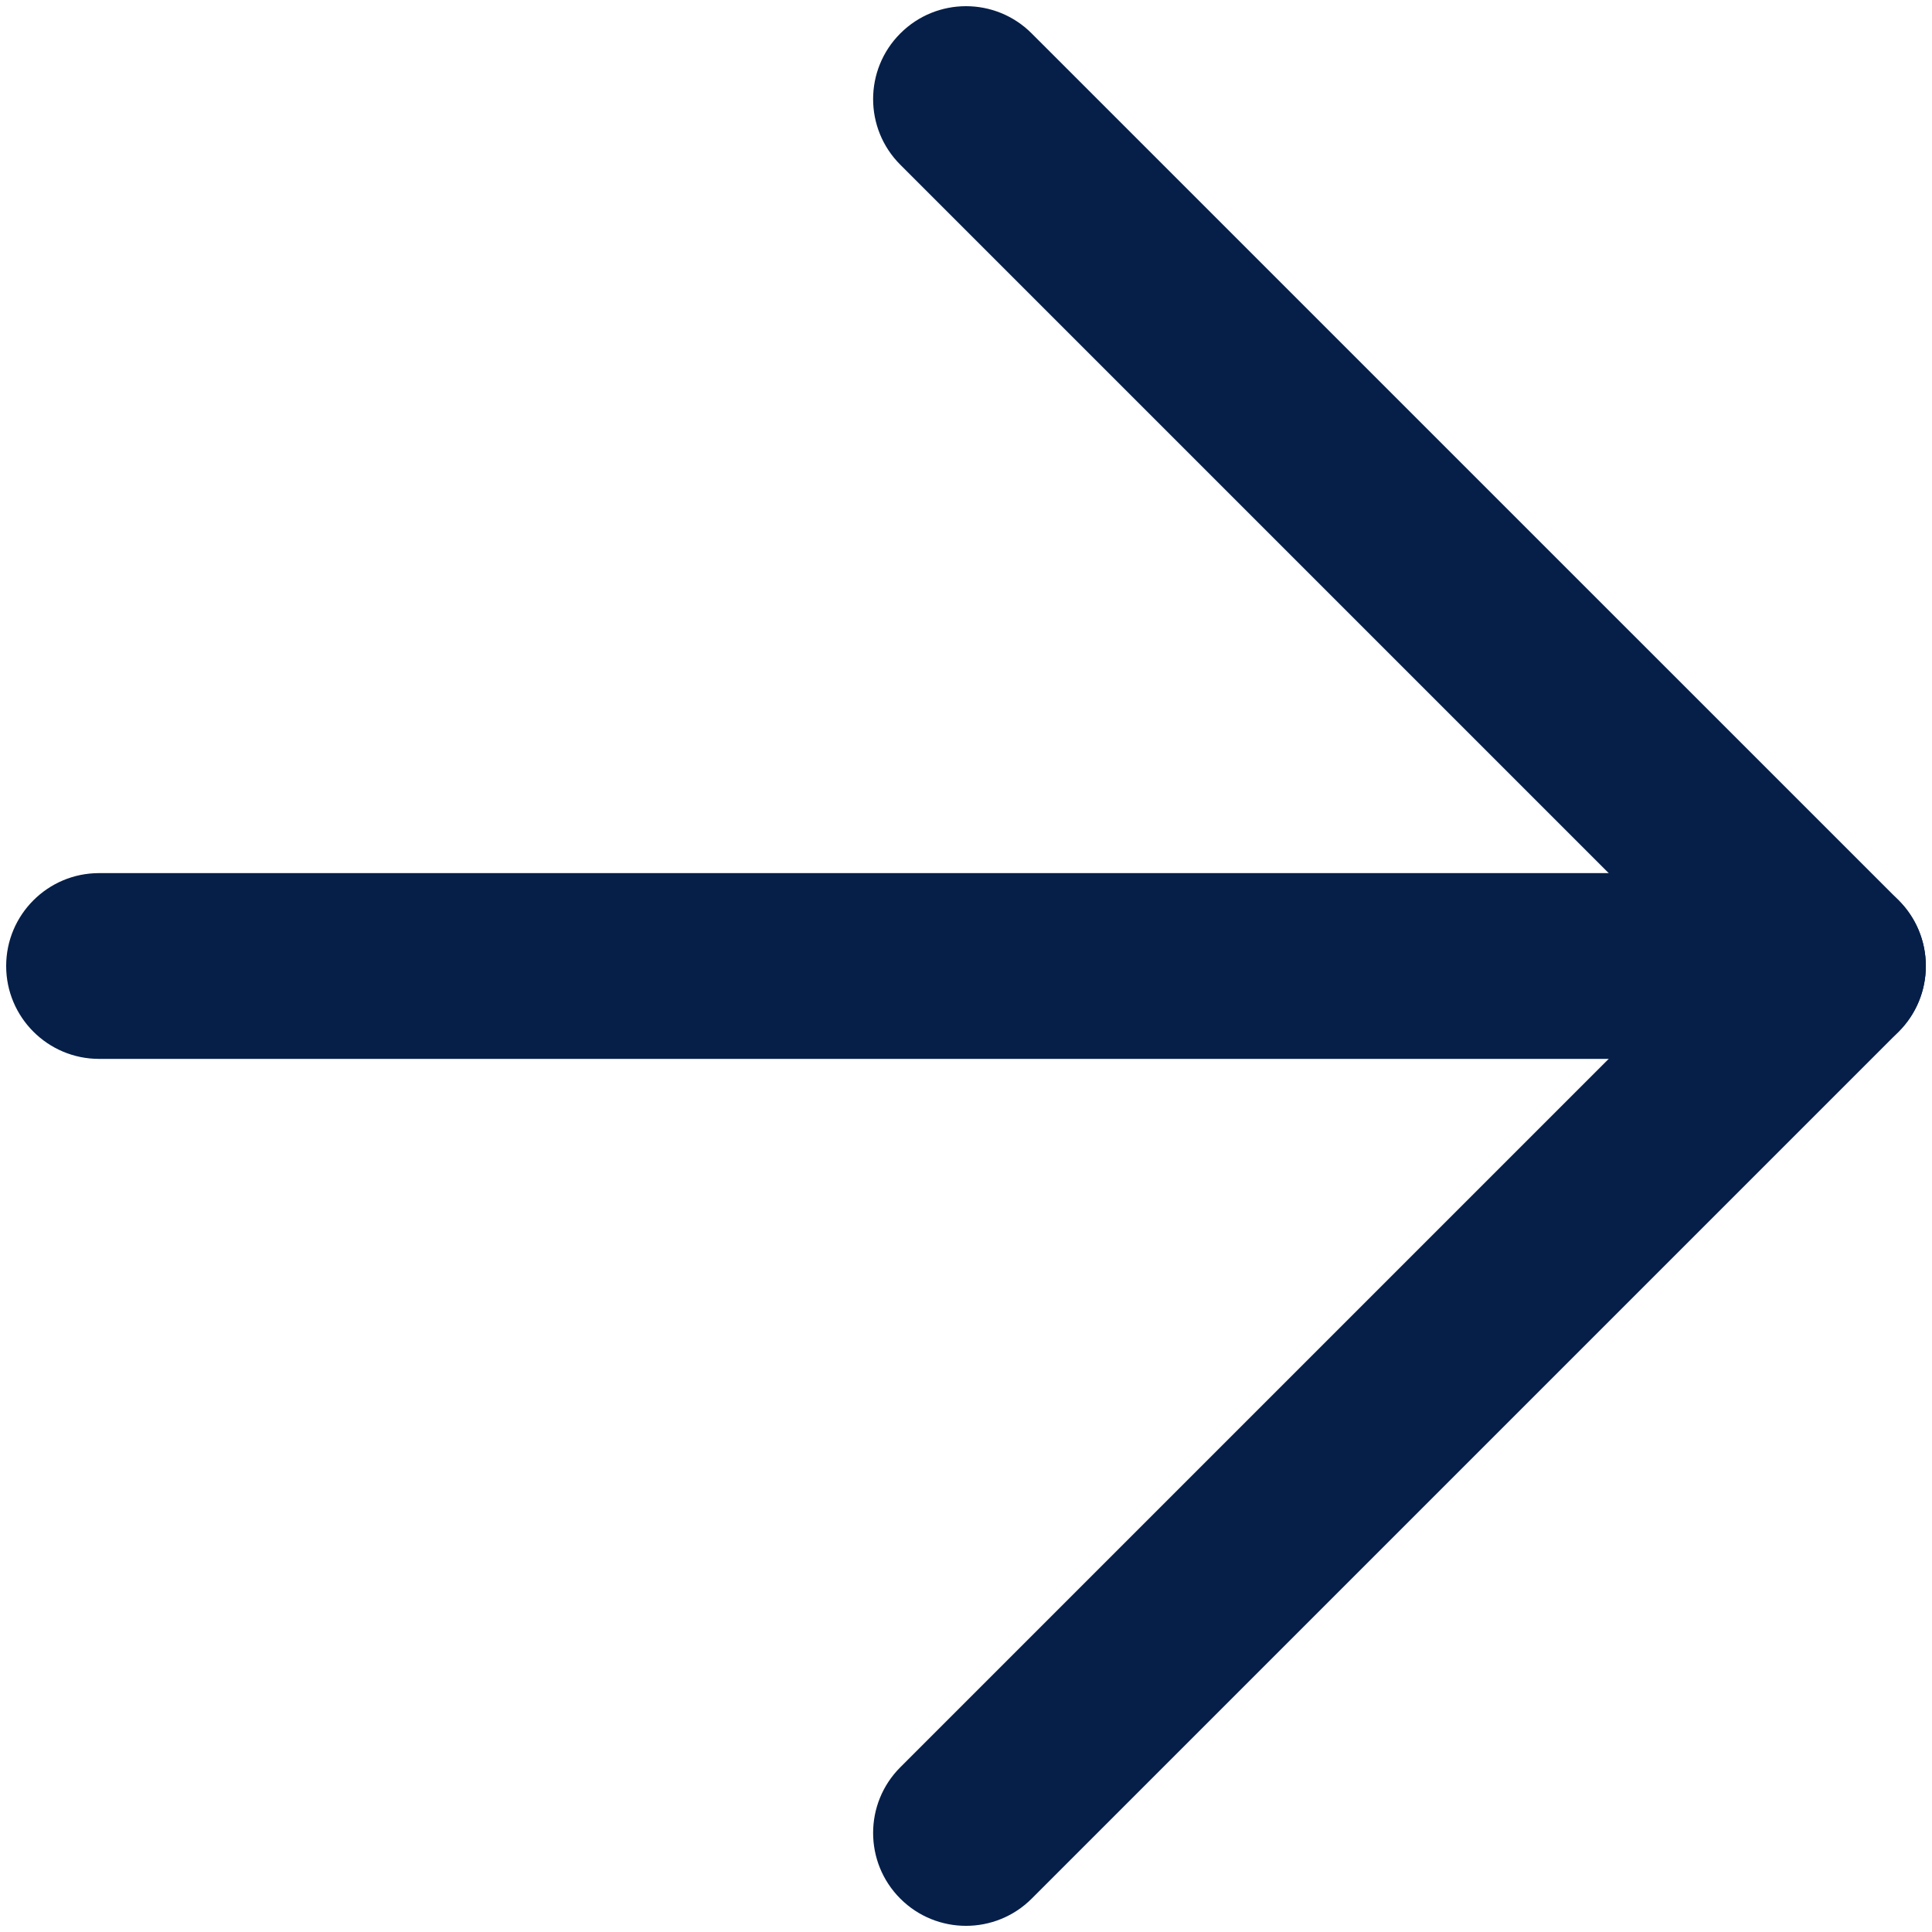
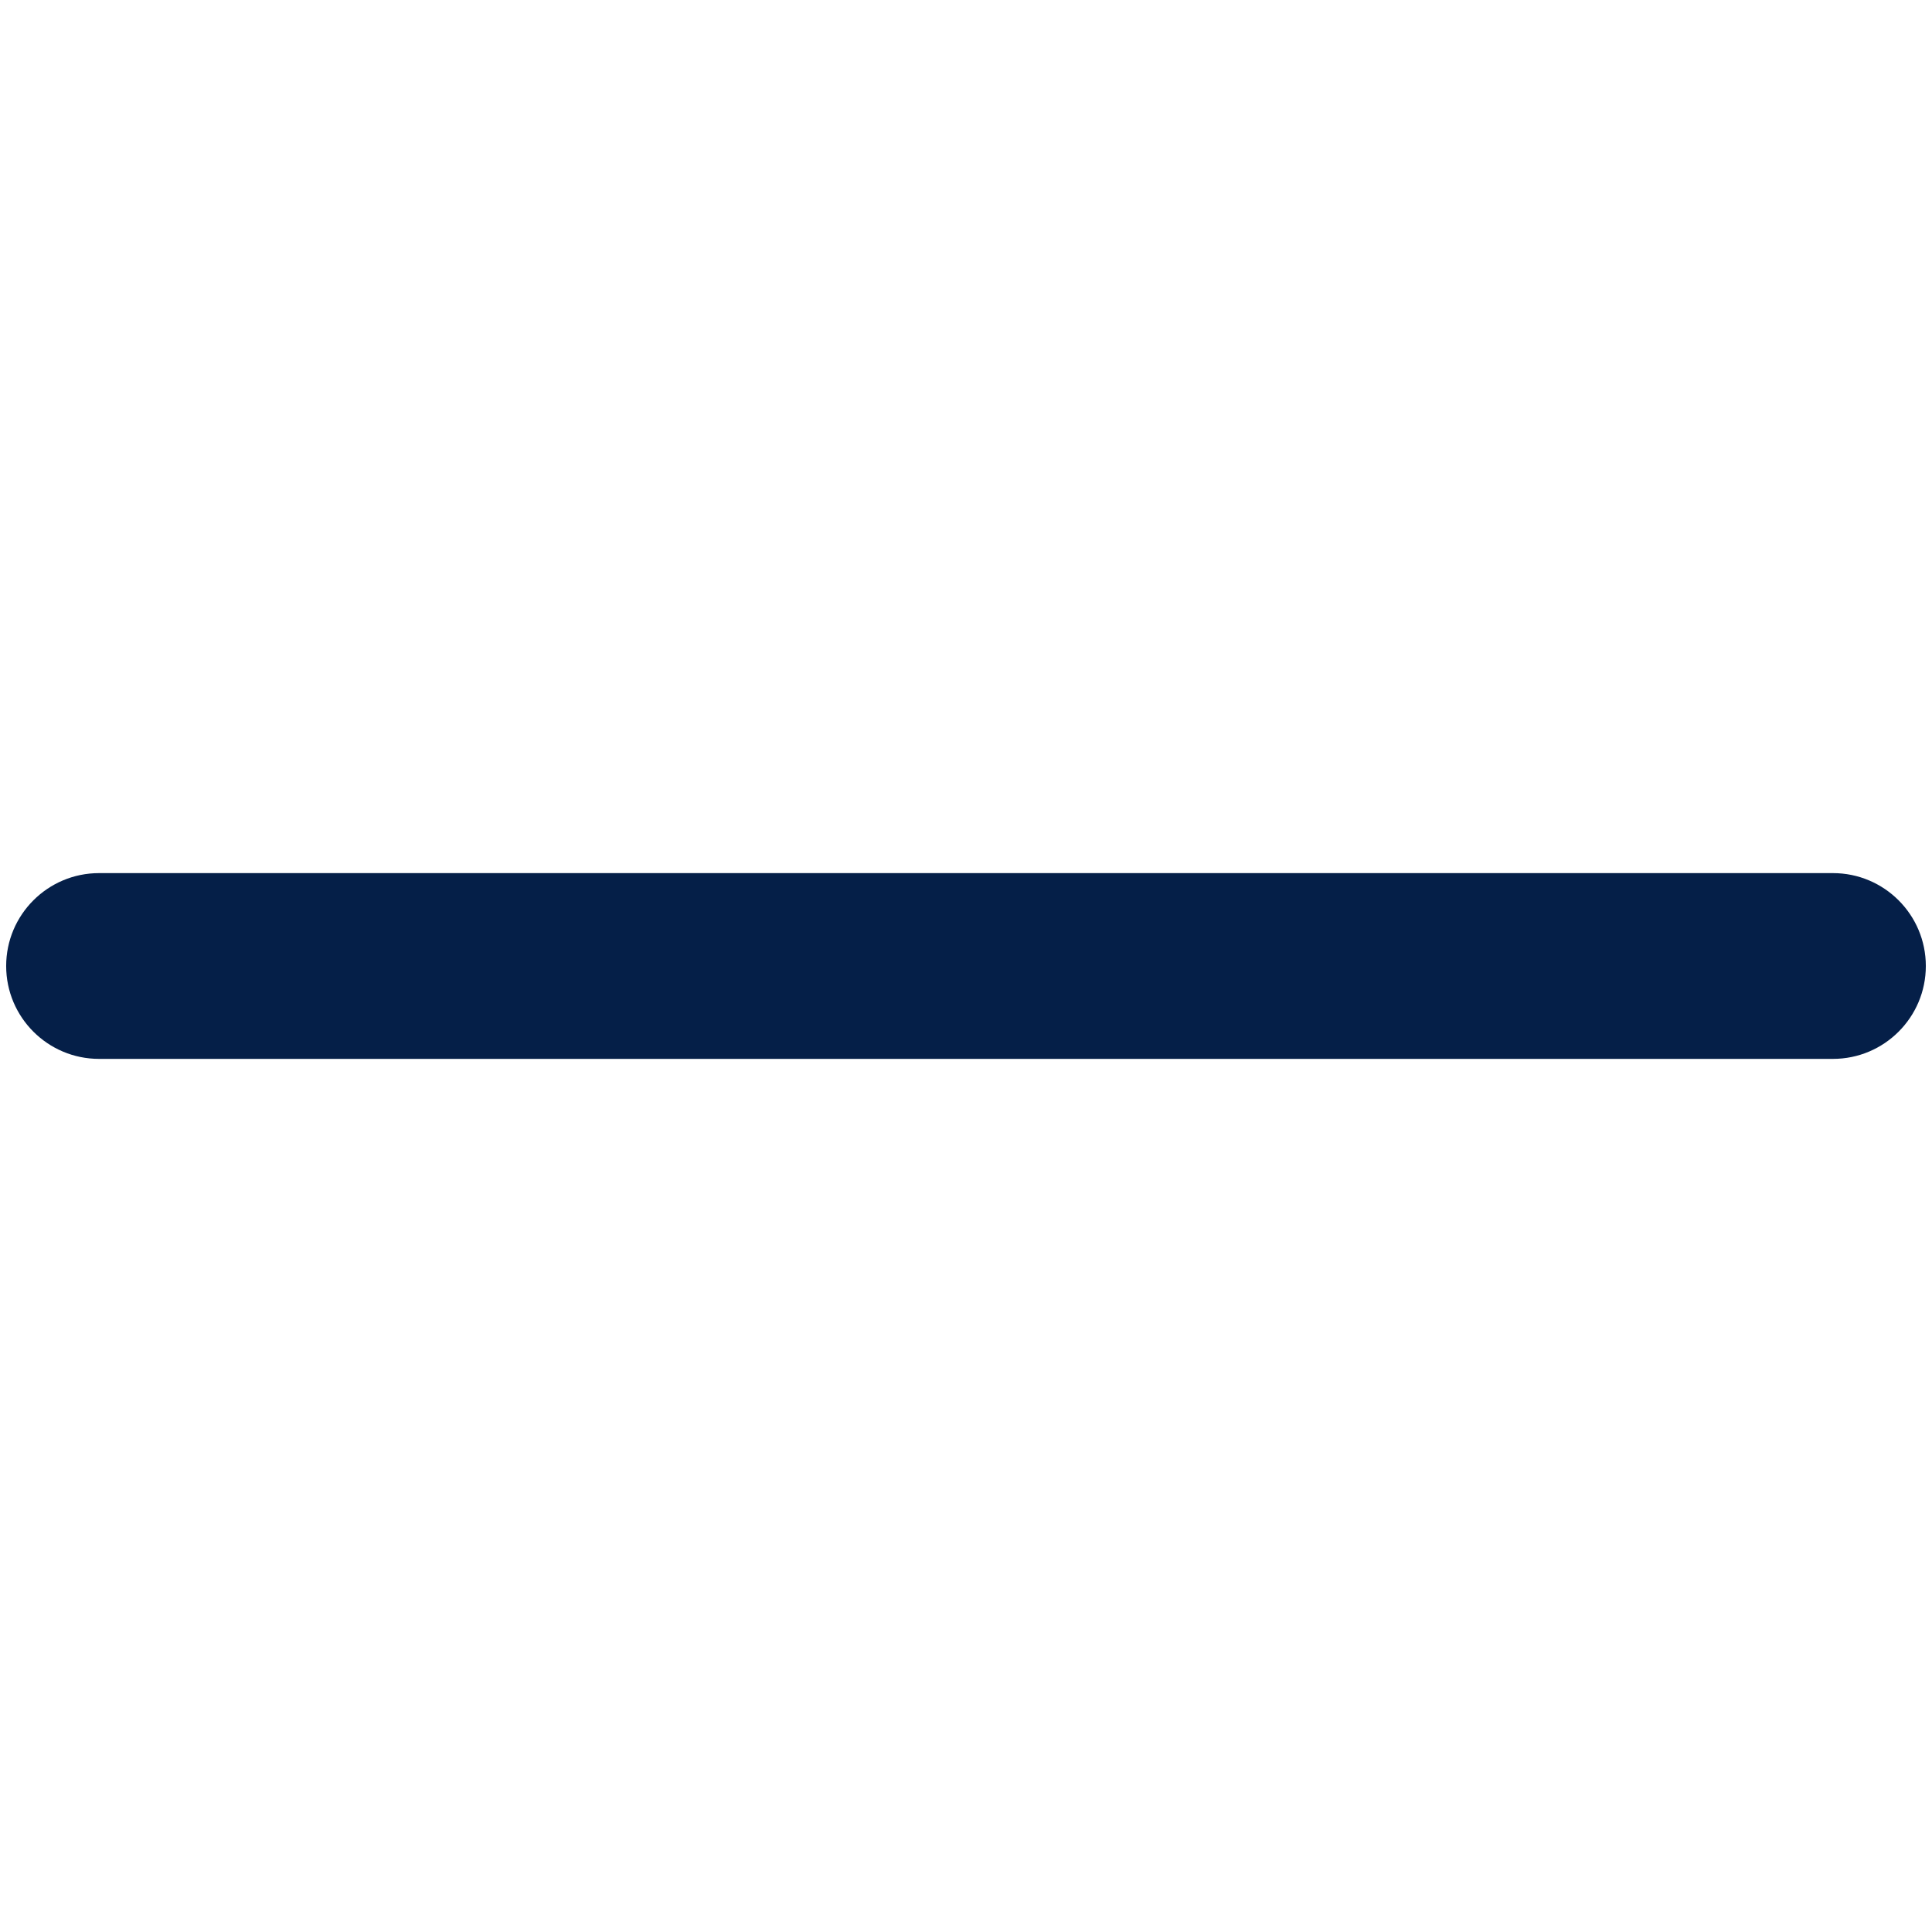
<svg xmlns="http://www.w3.org/2000/svg" width="26" height="26" viewBox="0 0 26 26" fill="none">
  <path fill-rule="evenodd" clip-rule="evenodd" d="M0.083 13C0.083 12.31 0.643 11.75 1.333 11.75H24.667C25.357 11.75 25.917 12.31 25.917 13C25.917 13.69 25.357 14.25 24.667 14.25H1.333C0.643 14.25 0.083 13.69 0.083 13Z" fill="#051F48" />
-   <path fill-rule="evenodd" clip-rule="evenodd" d="M12.116 0.45C12.604 -0.039 13.396 -0.039 13.884 0.45L25.551 12.116C26.039 12.604 26.039 13.396 25.551 13.884L13.884 25.551C13.396 26.039 12.604 26.039 12.116 25.551C11.628 25.063 11.628 24.271 12.116 23.783L22.899 13L12.116 2.217C11.628 1.729 11.628 0.938 12.116 0.45Z" fill="#051F48" />
</svg>